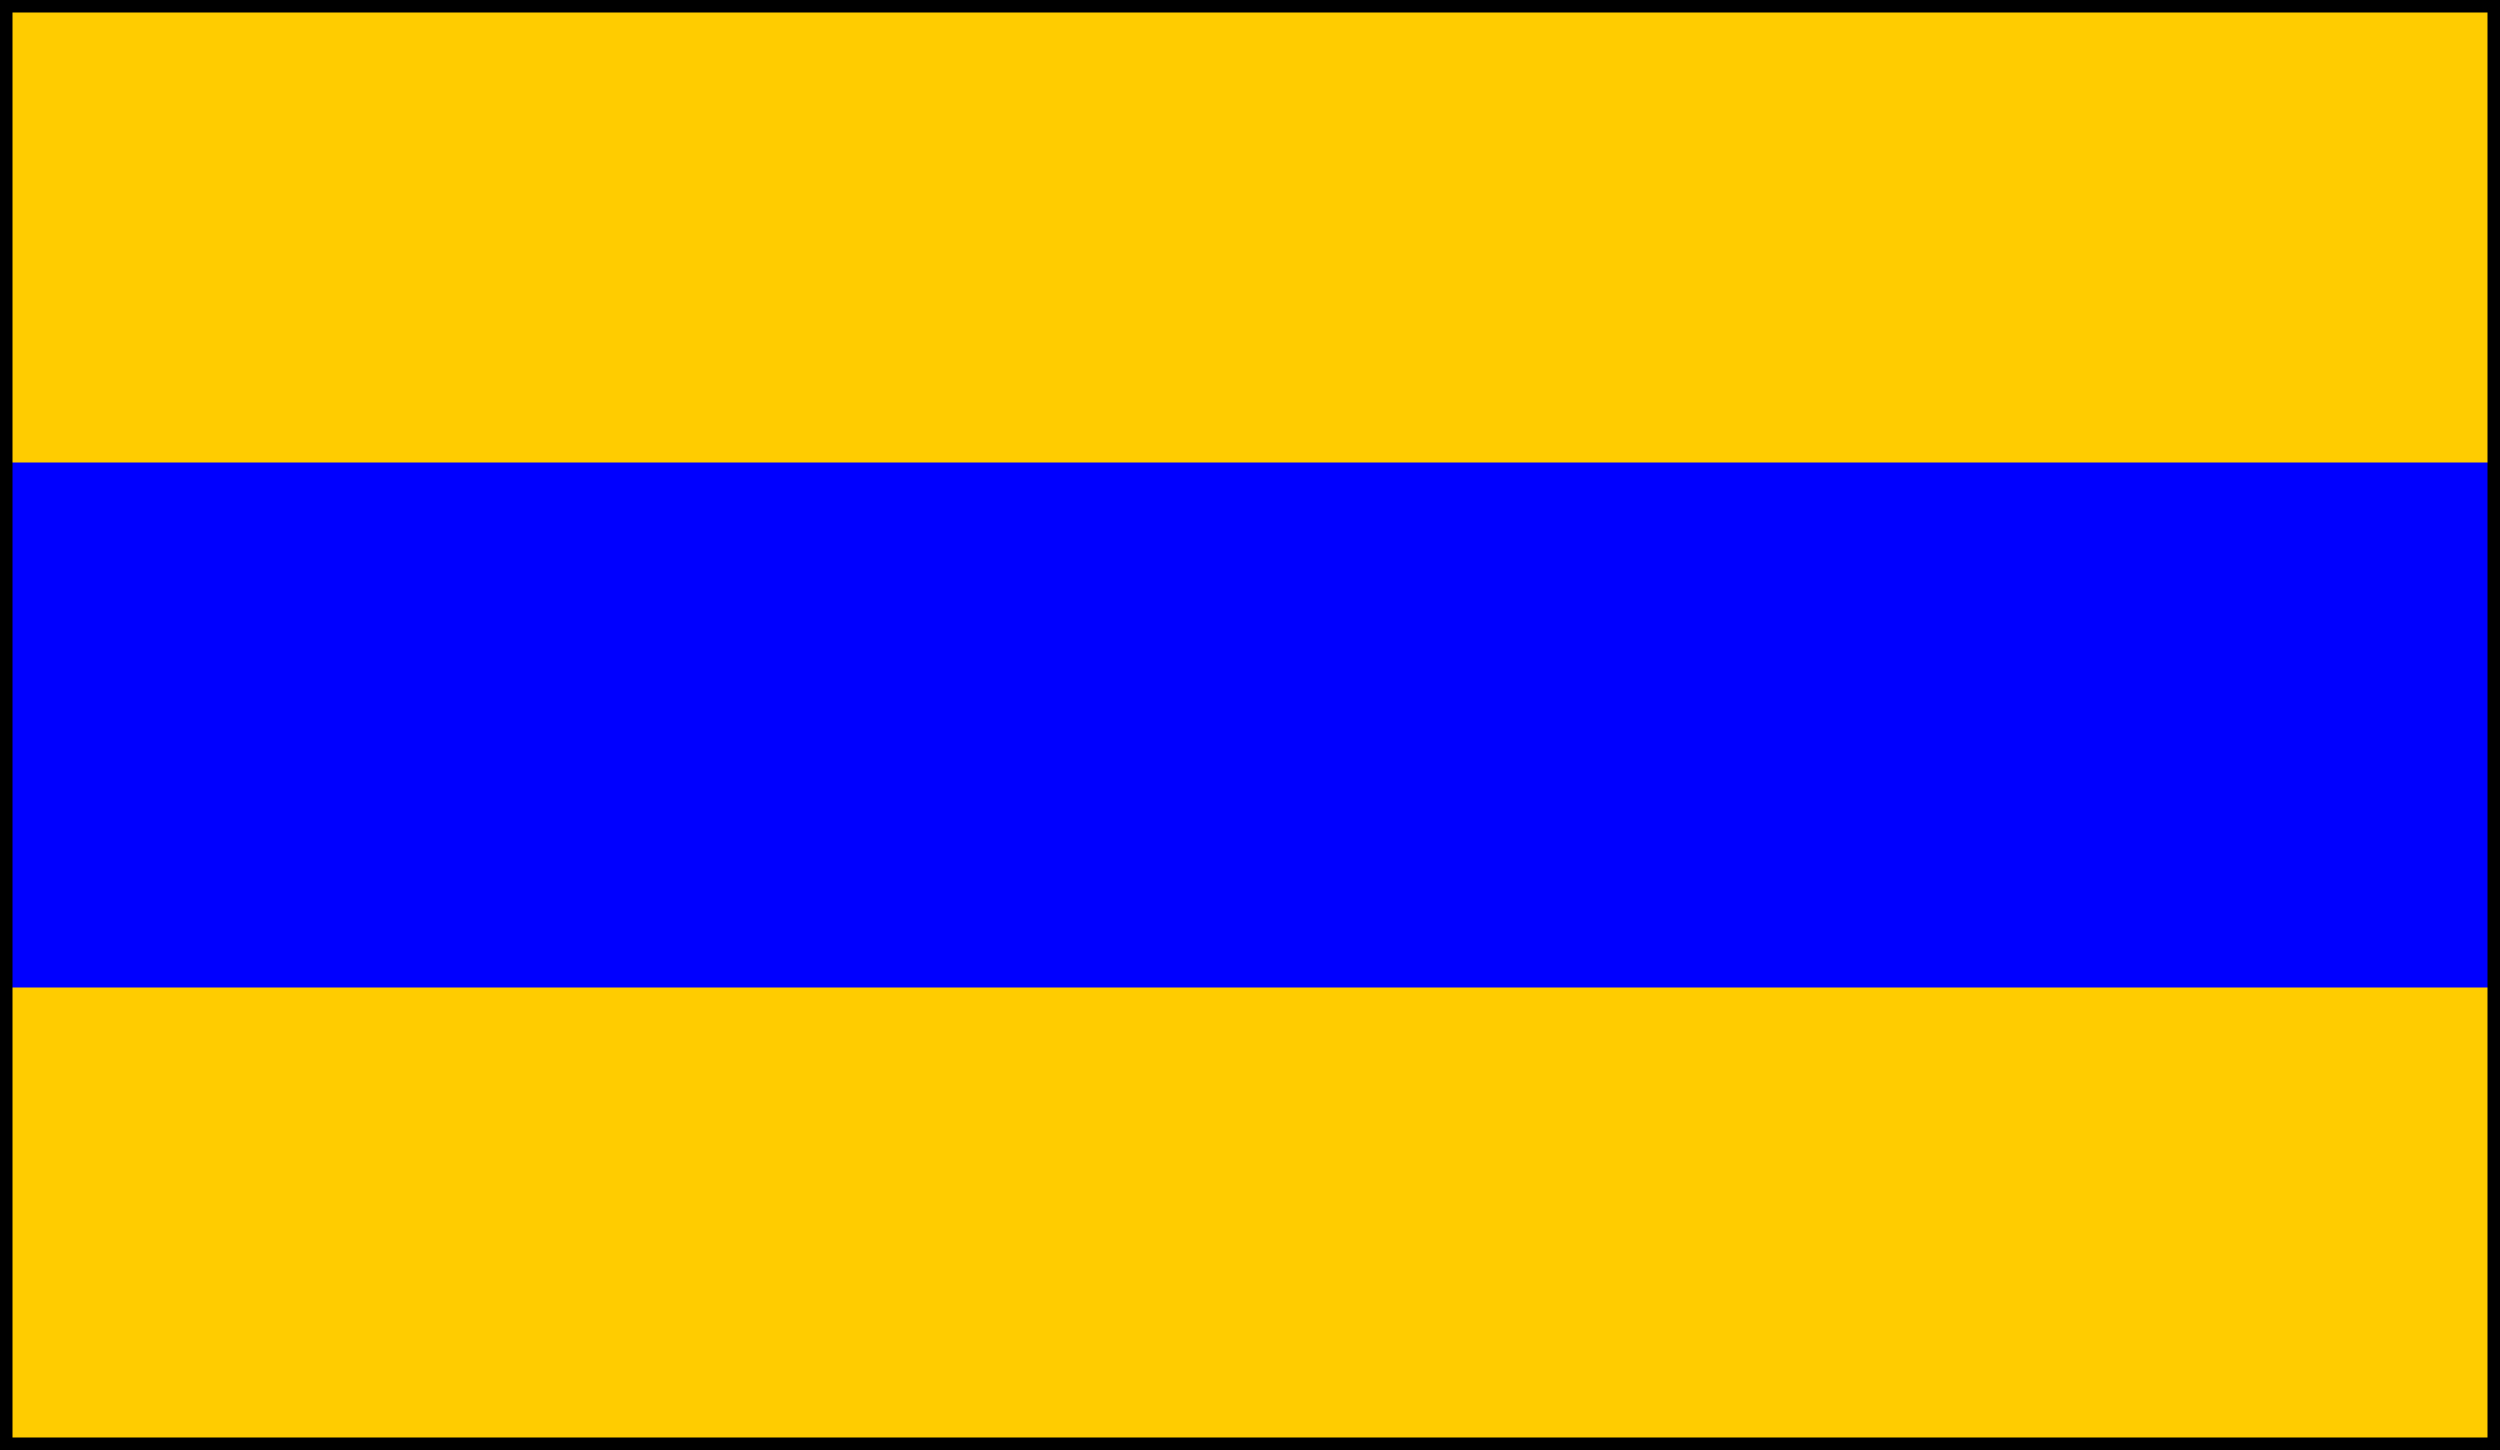
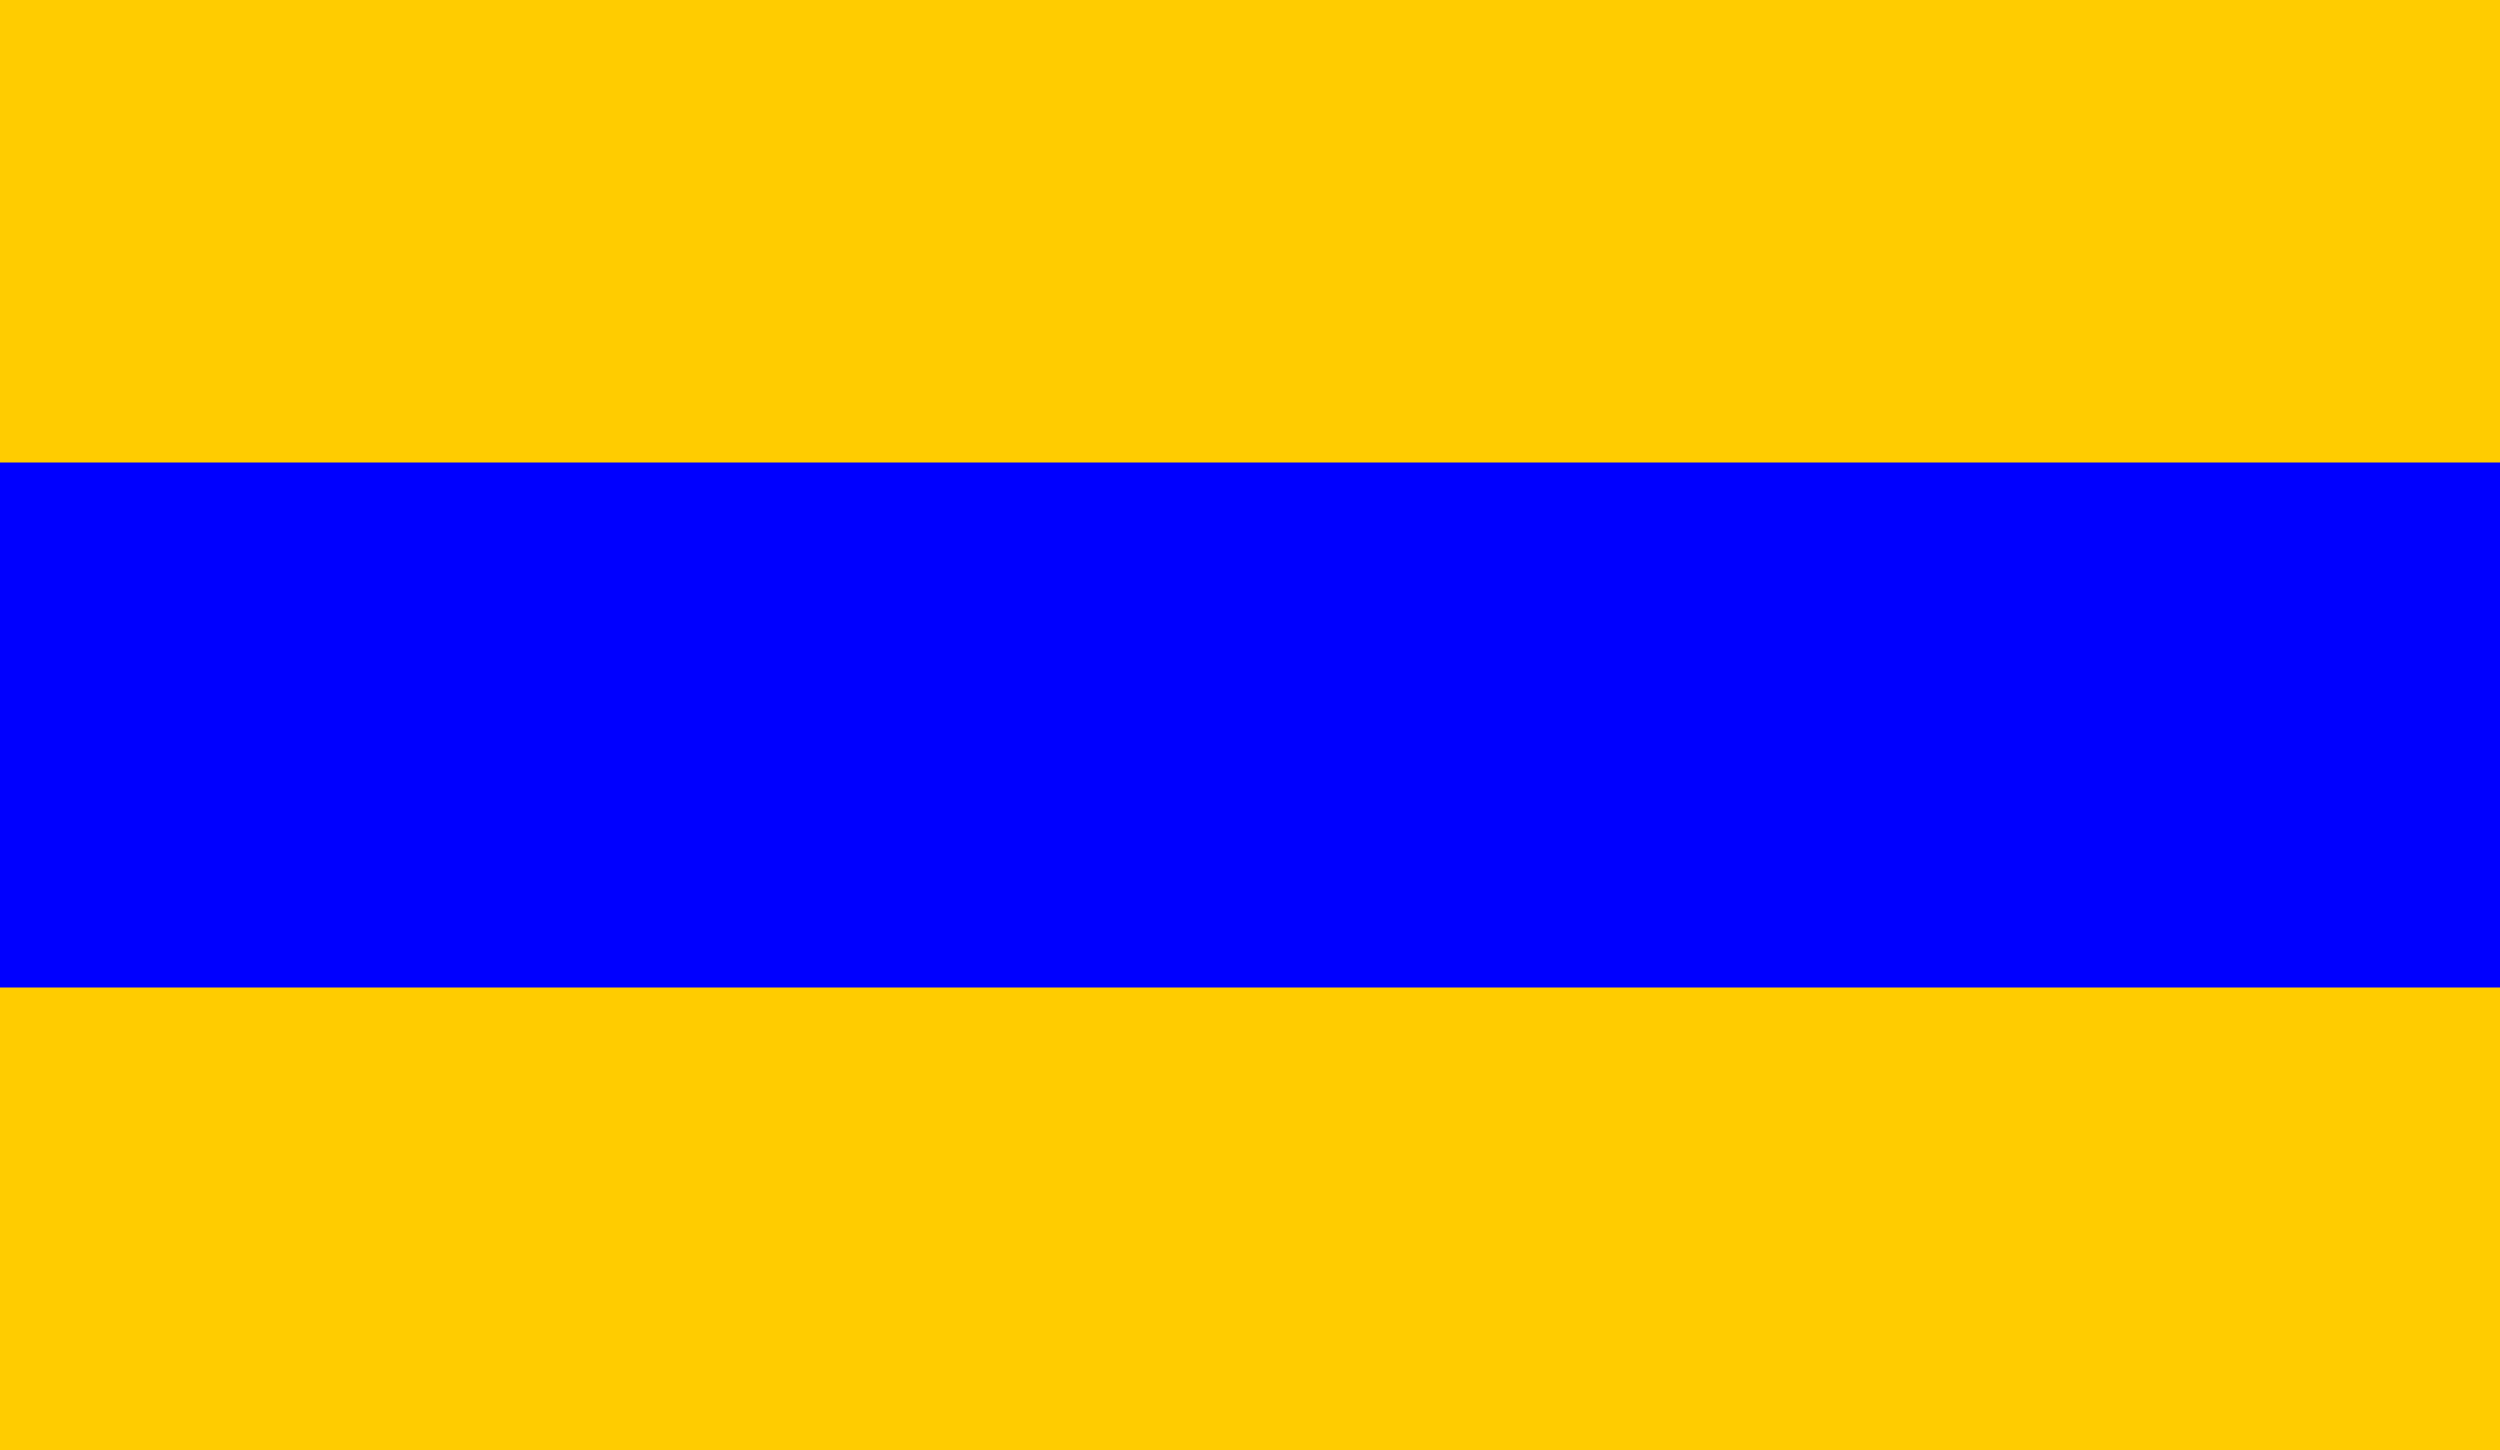
<svg xmlns="http://www.w3.org/2000/svg" version="1.0" width="100" height="58">
  <rect width="100" height="58" style="fill:#fc0;stroke:none" />
  <rect width="100" height="21" y="18.5" style="fill:#00f;stroke:none" />
-   <rect width="100" height="58" style="fill:none;stroke:black;stroke-width:1px" />
</svg>